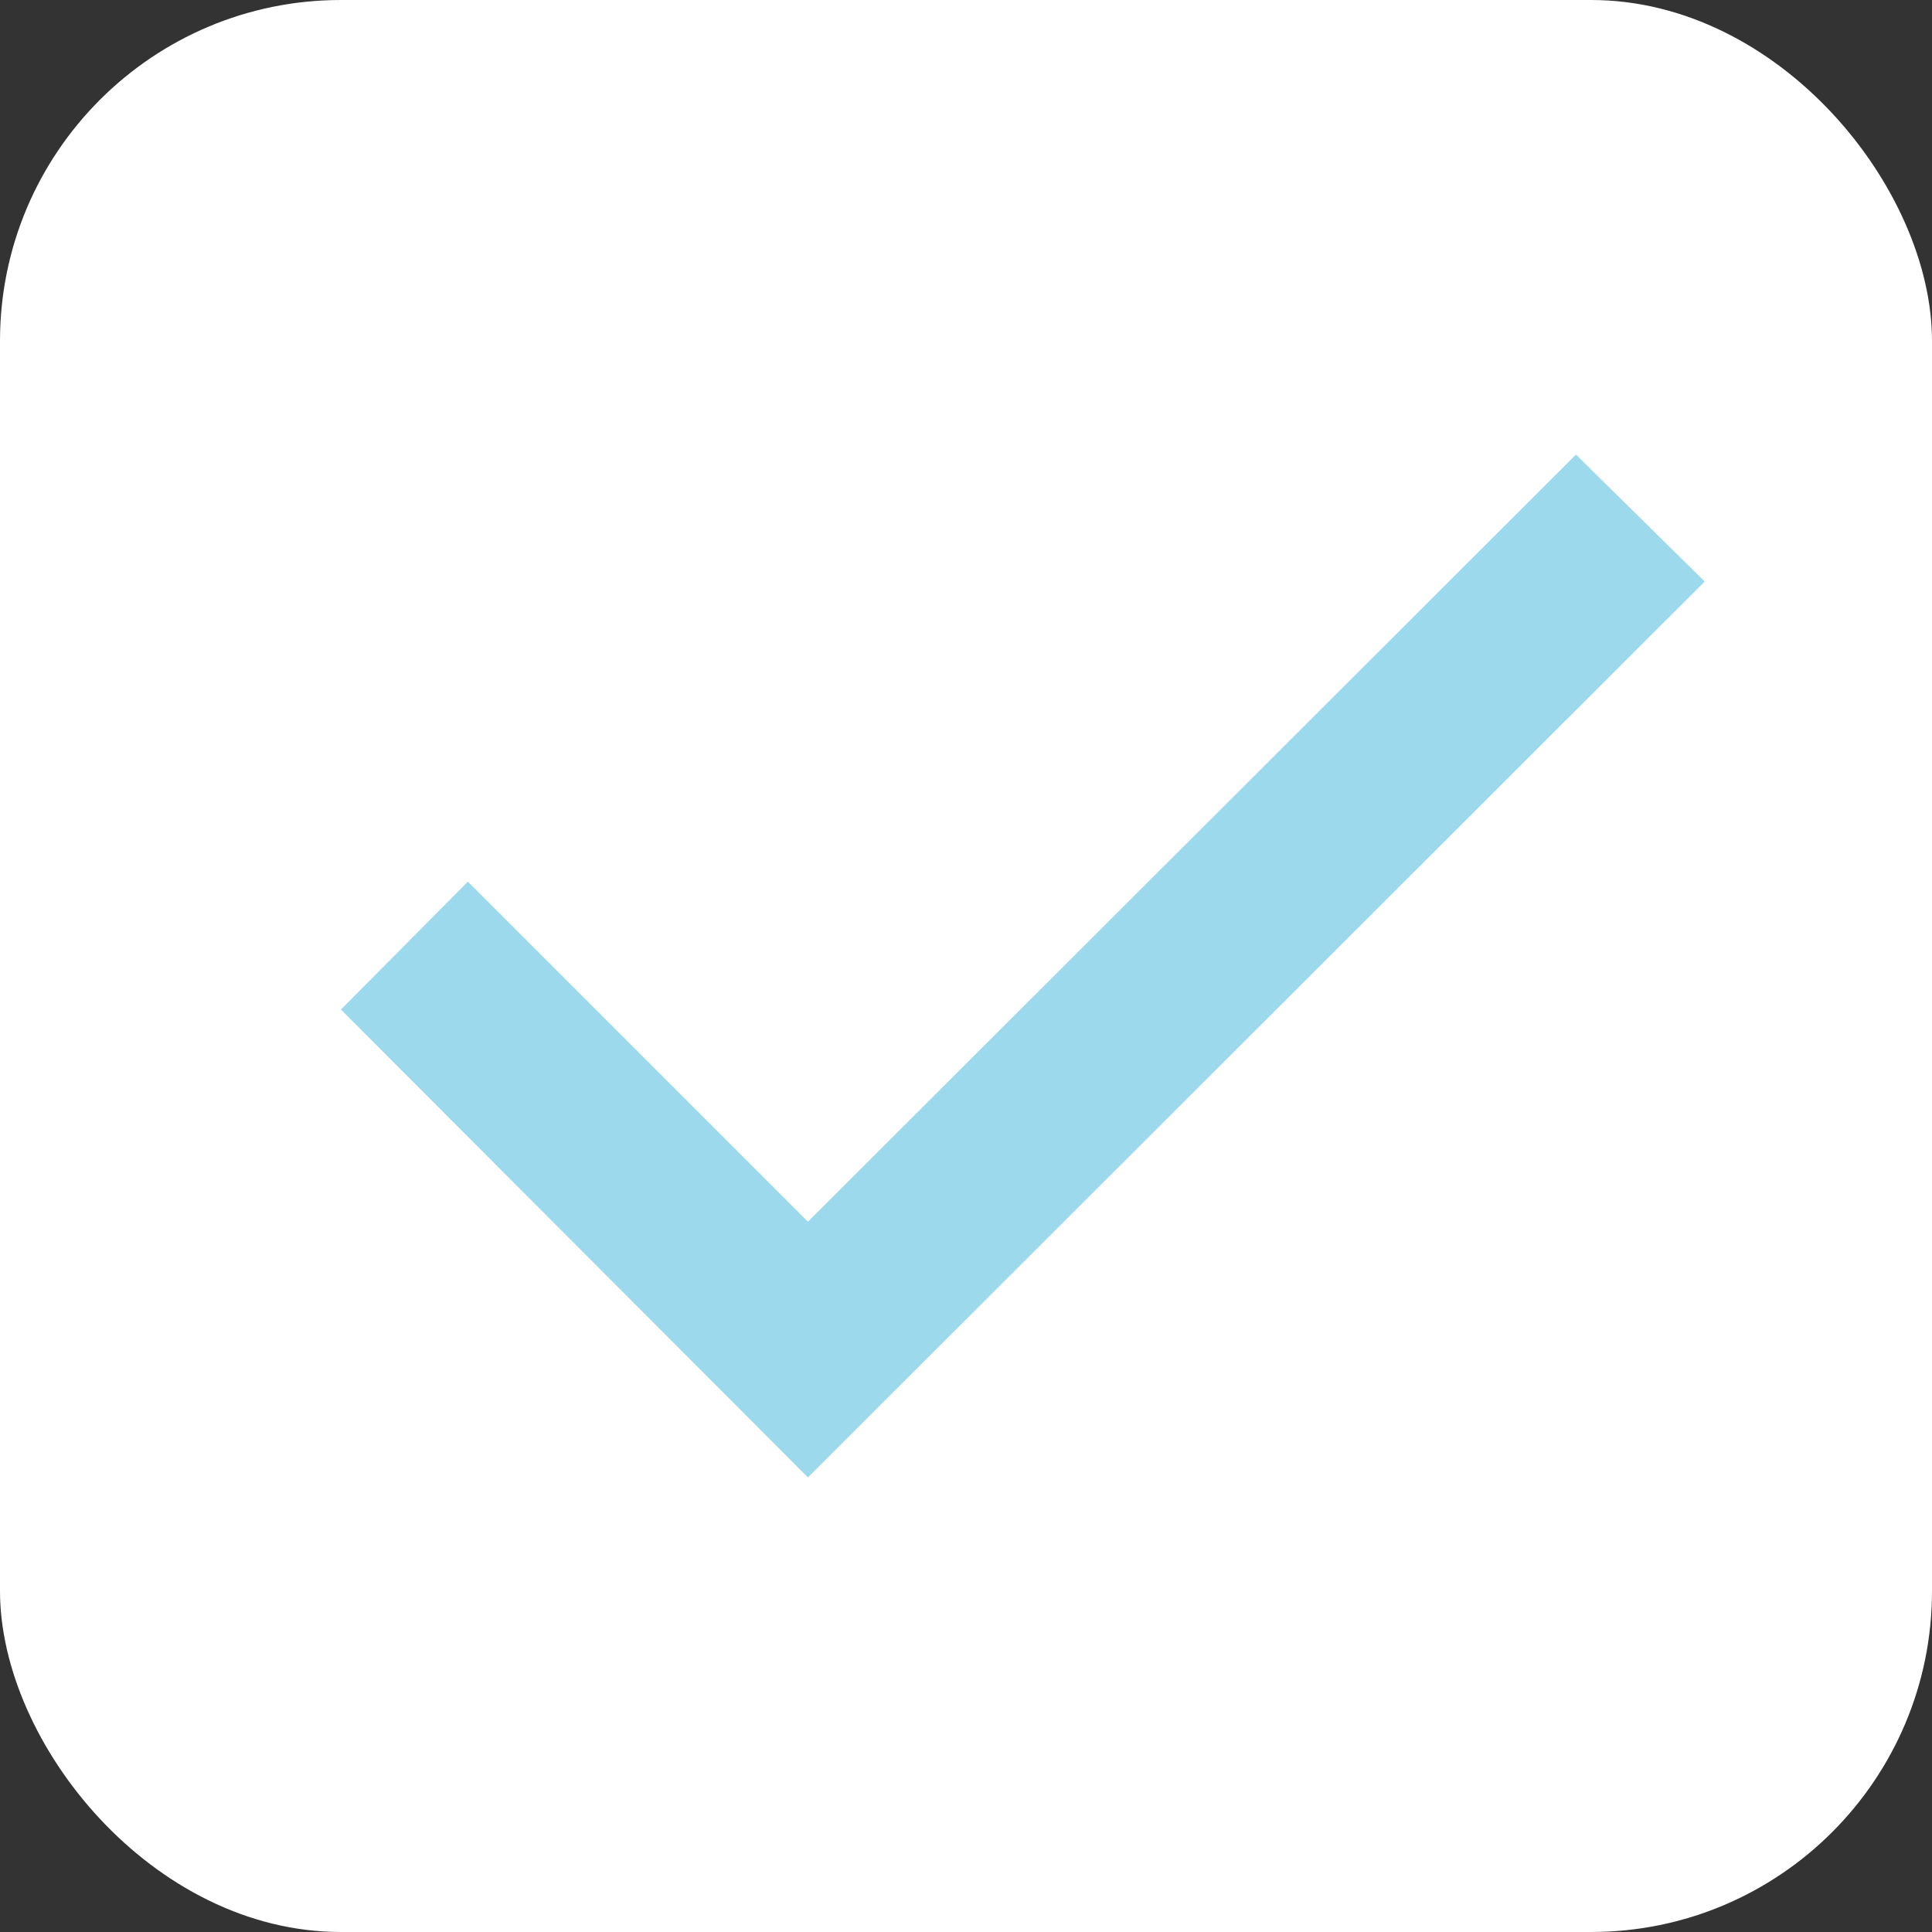
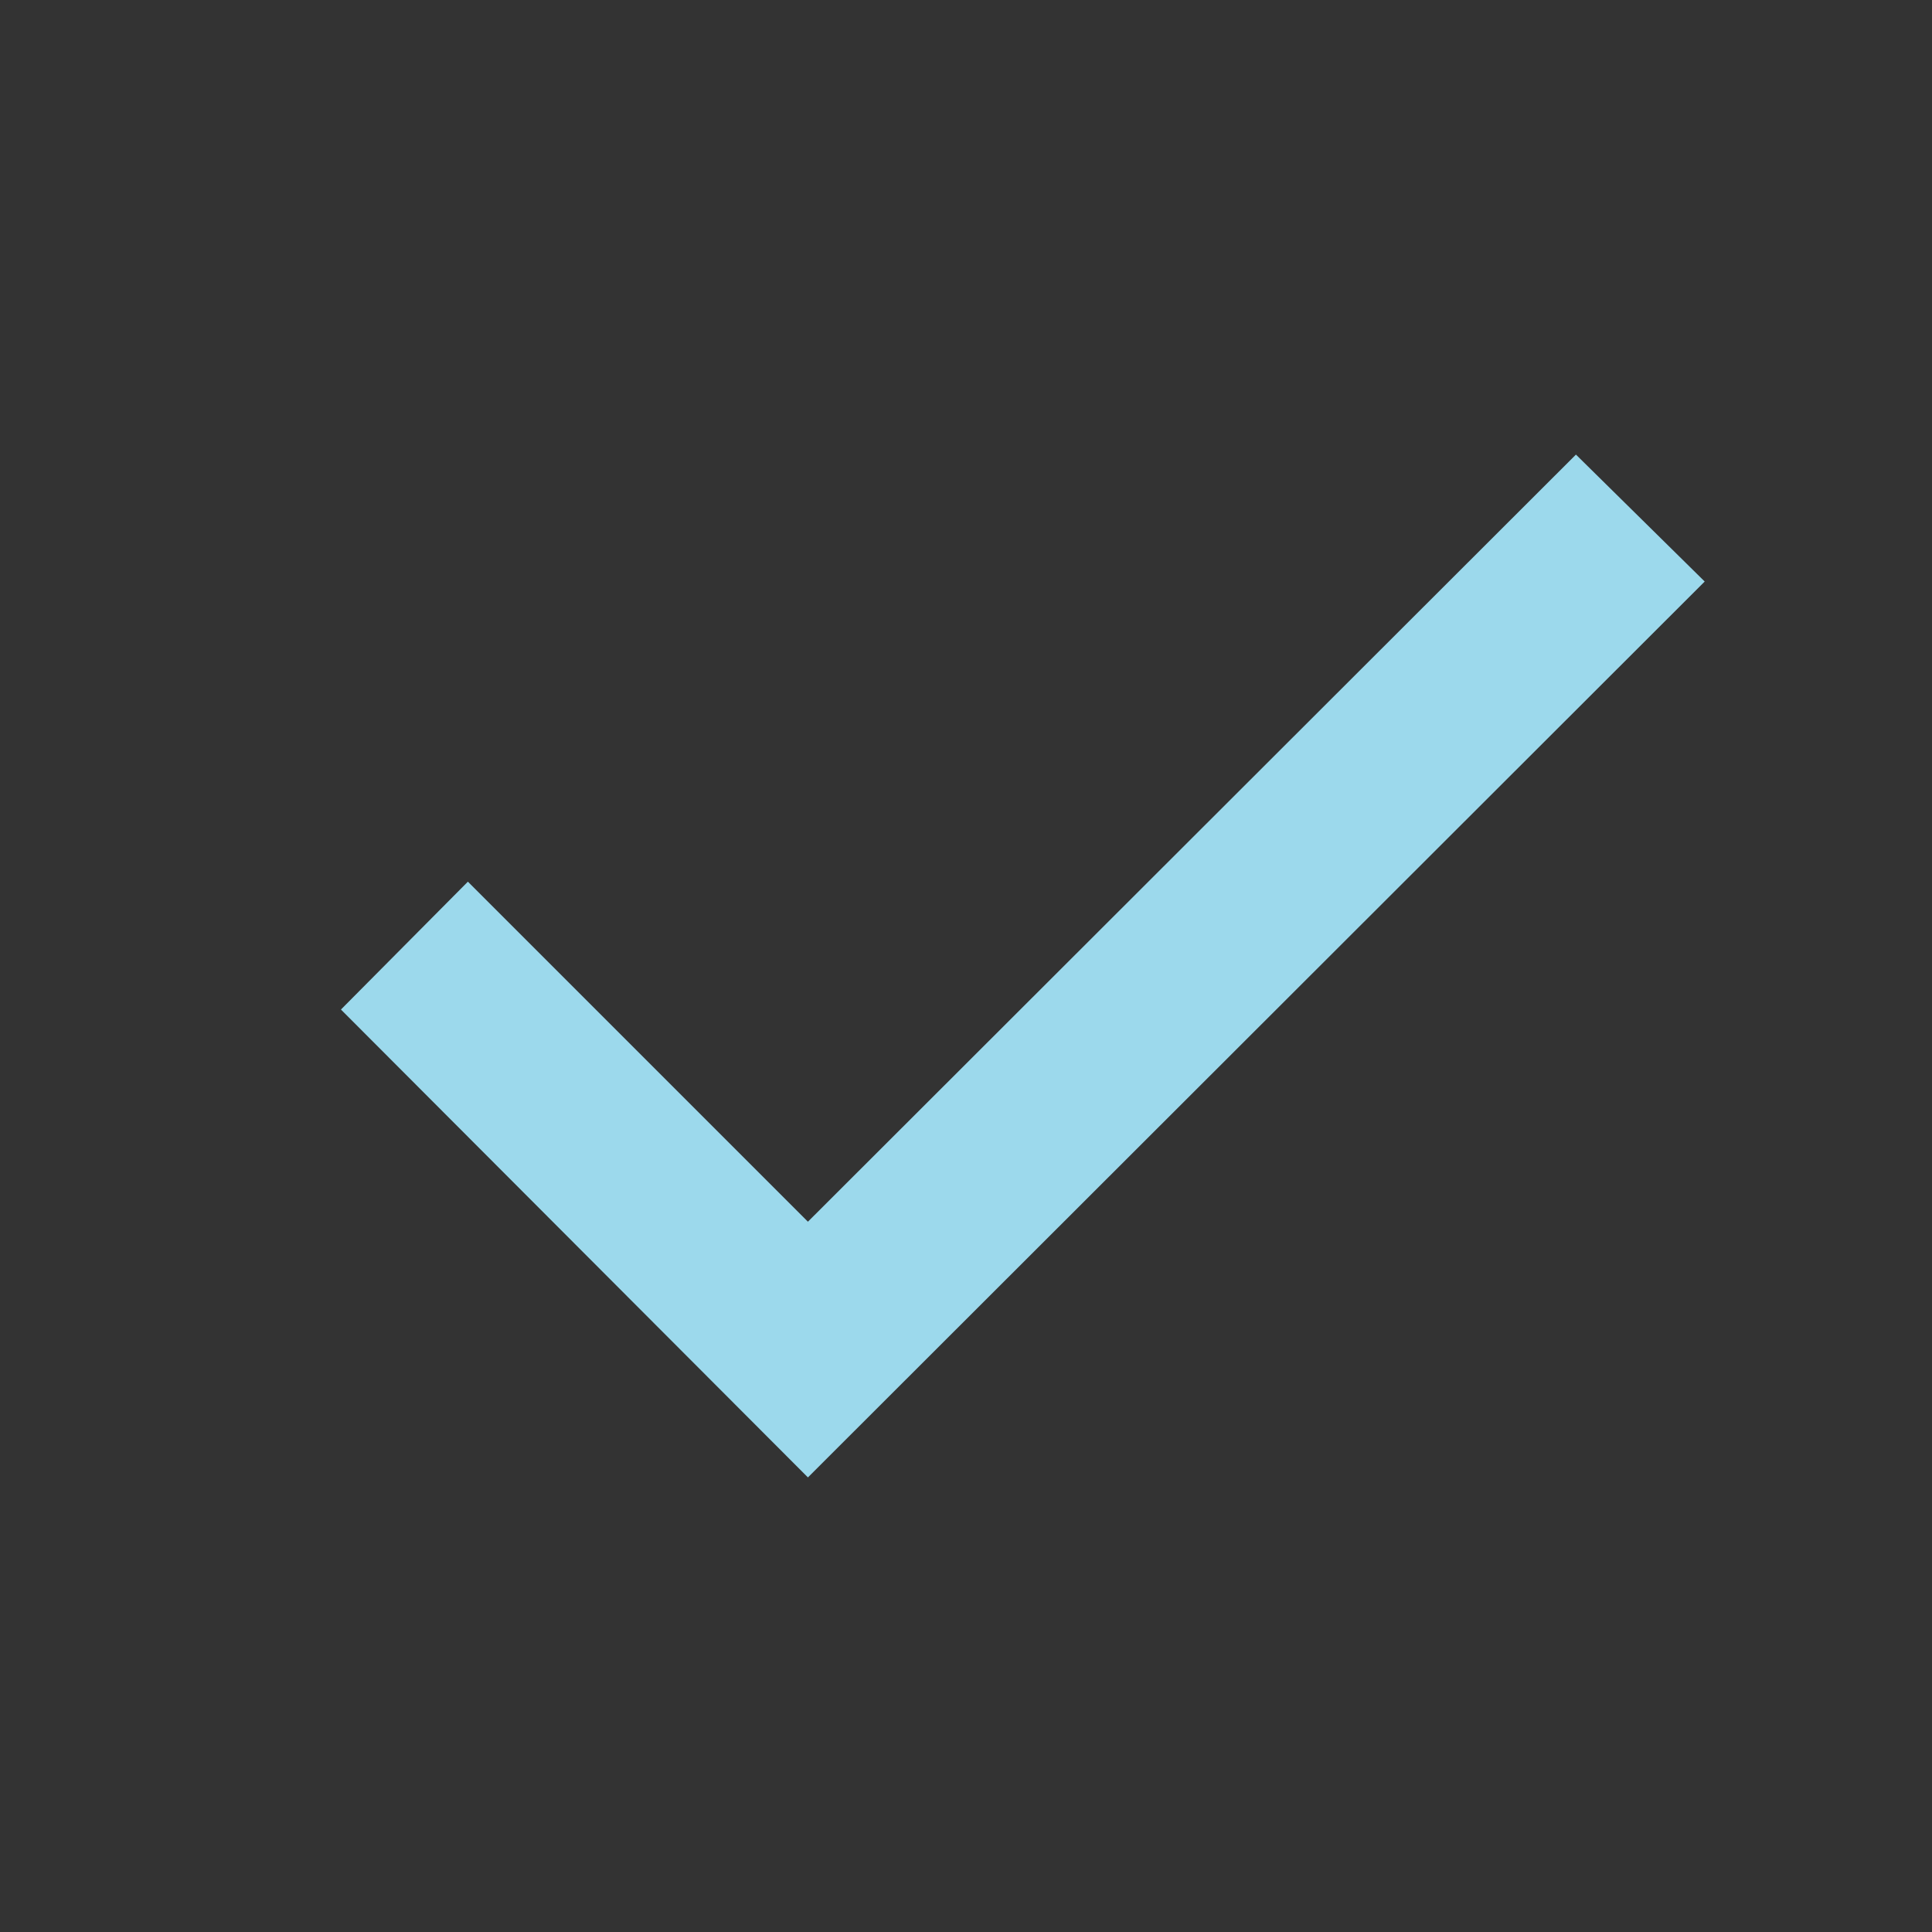
<svg xmlns="http://www.w3.org/2000/svg" width="17" height="17" viewBox="0 0 17 17" fill="none">
  <rect x="0" y="0" width="17" height="17" fill="#333333" stroke="none" />
-   <rect width="17" height="17" rx="3" fill="white" />
  <path d="M3 8.883L7.109 13L15 5.117L13.867 4L7.109 10.75L4.117 7.758L3 8.883Z" fill="#9CD9EC" />
</svg>